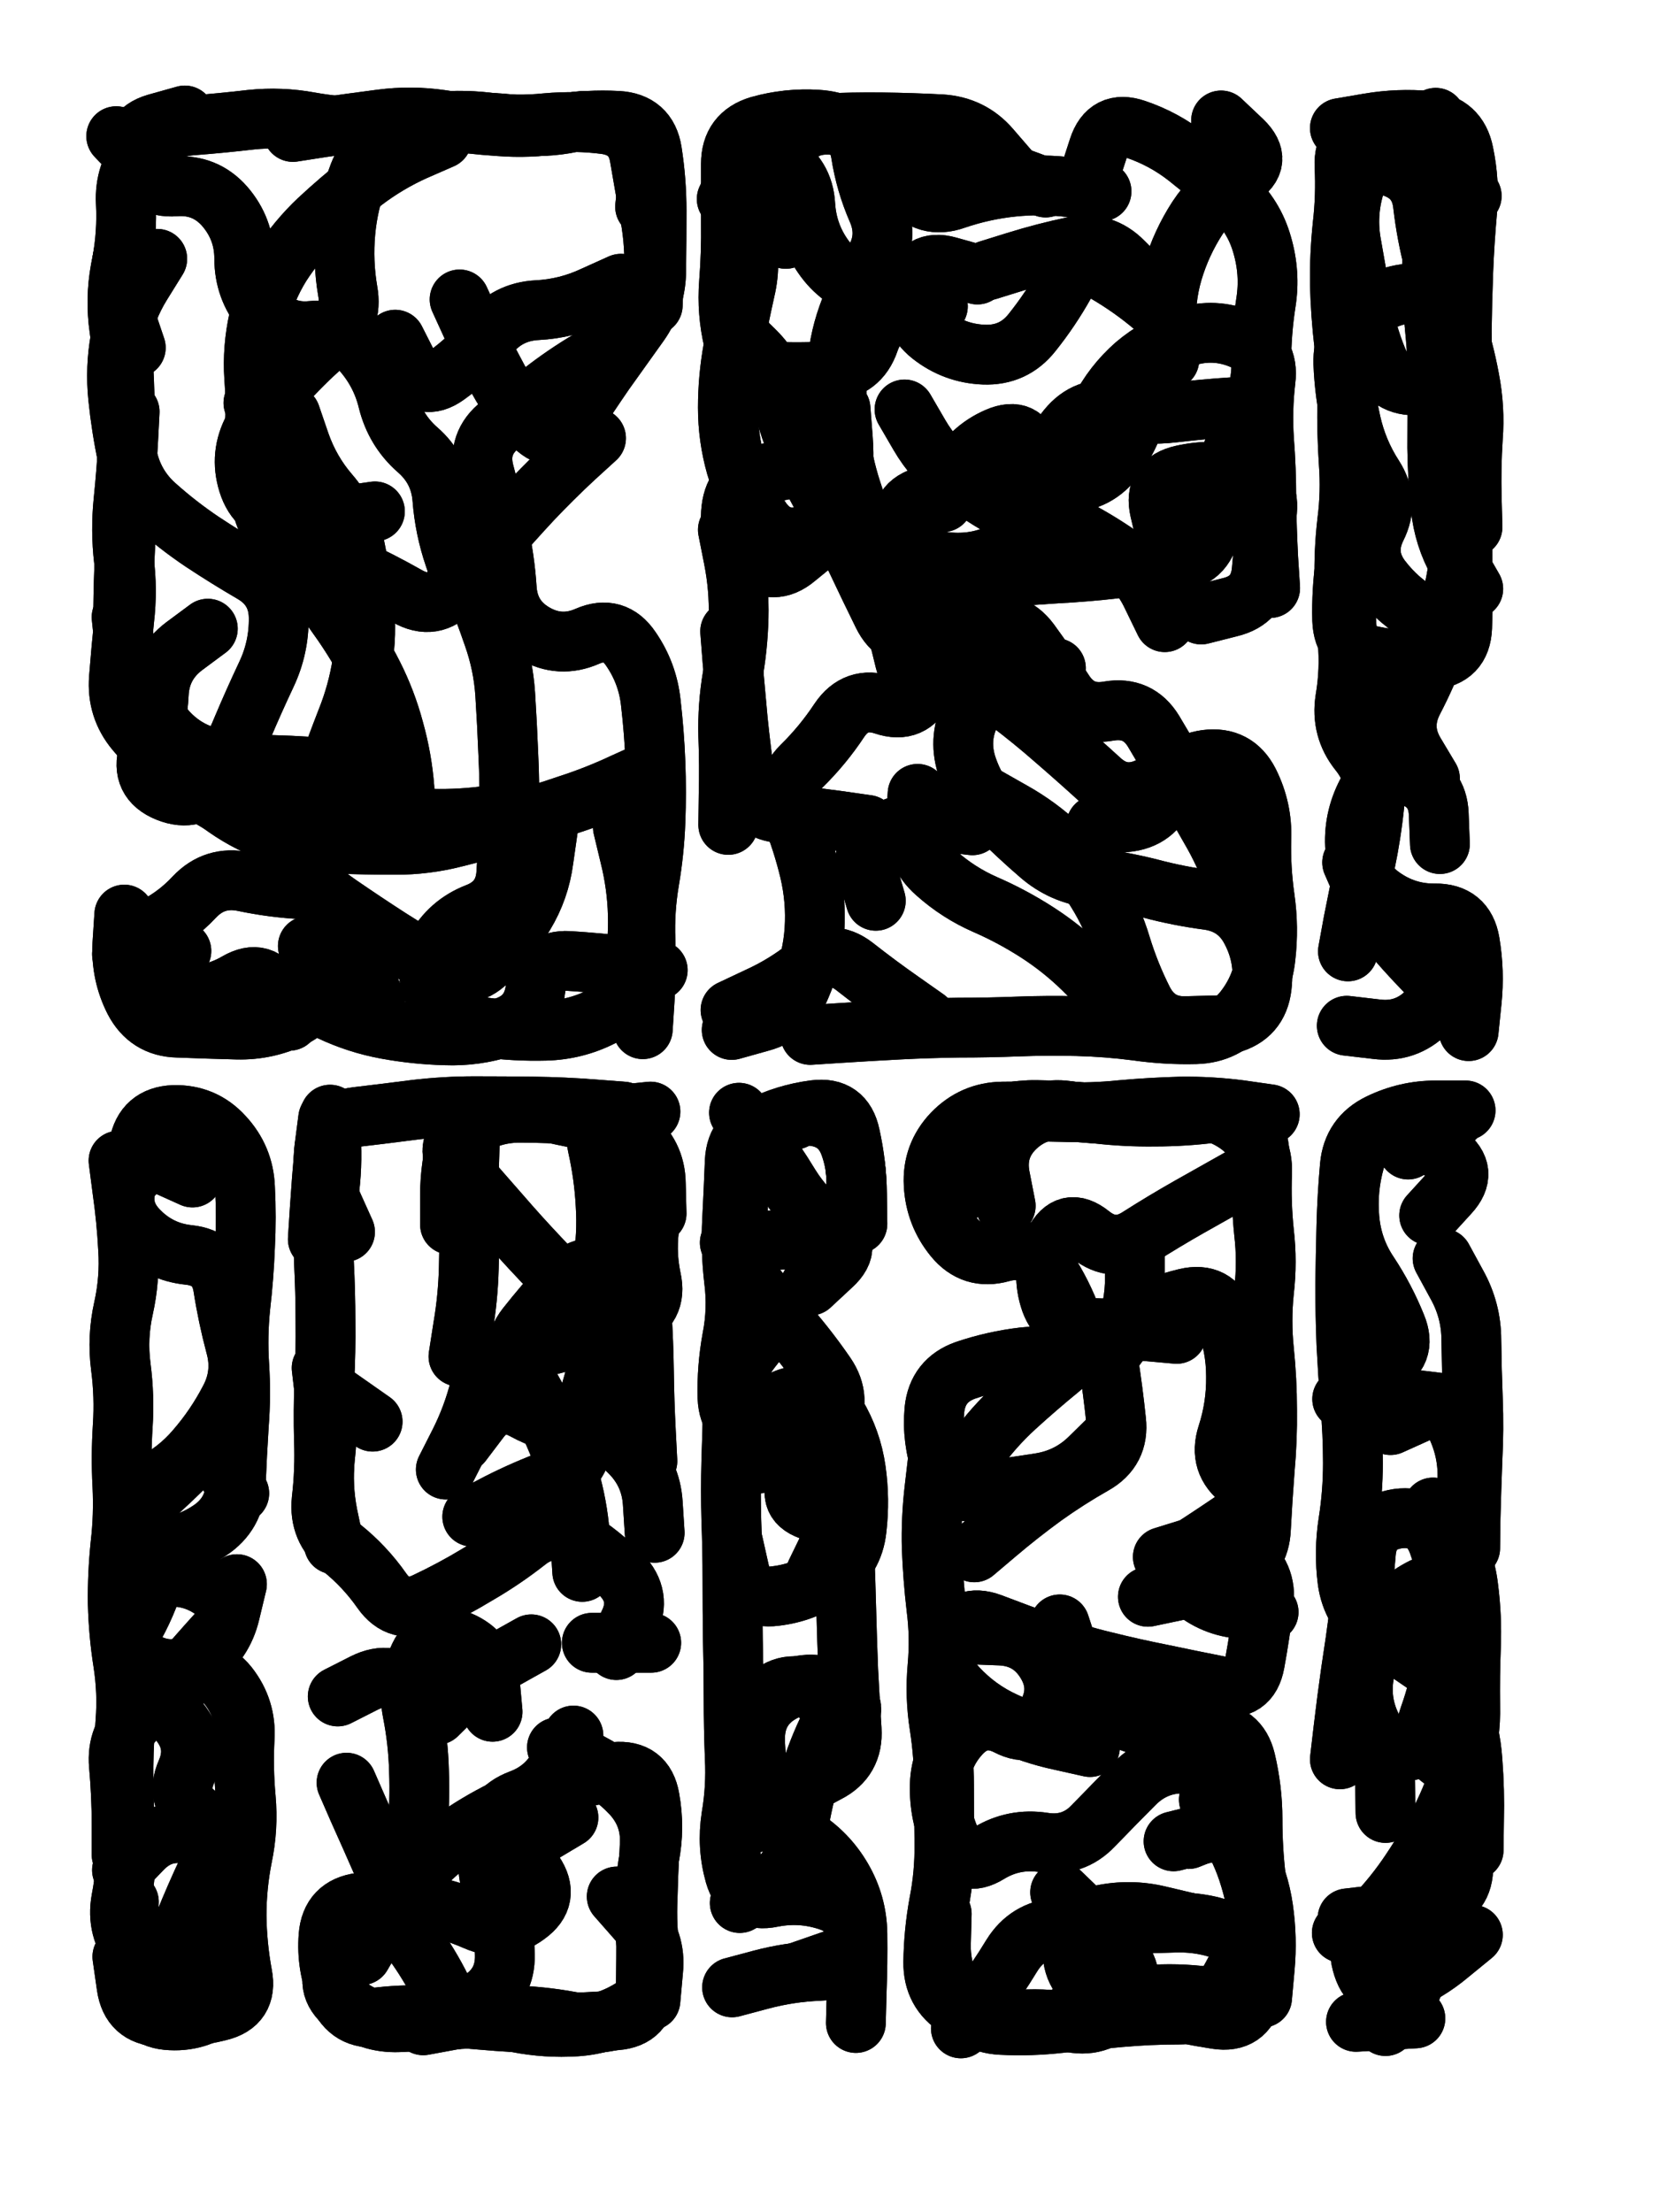
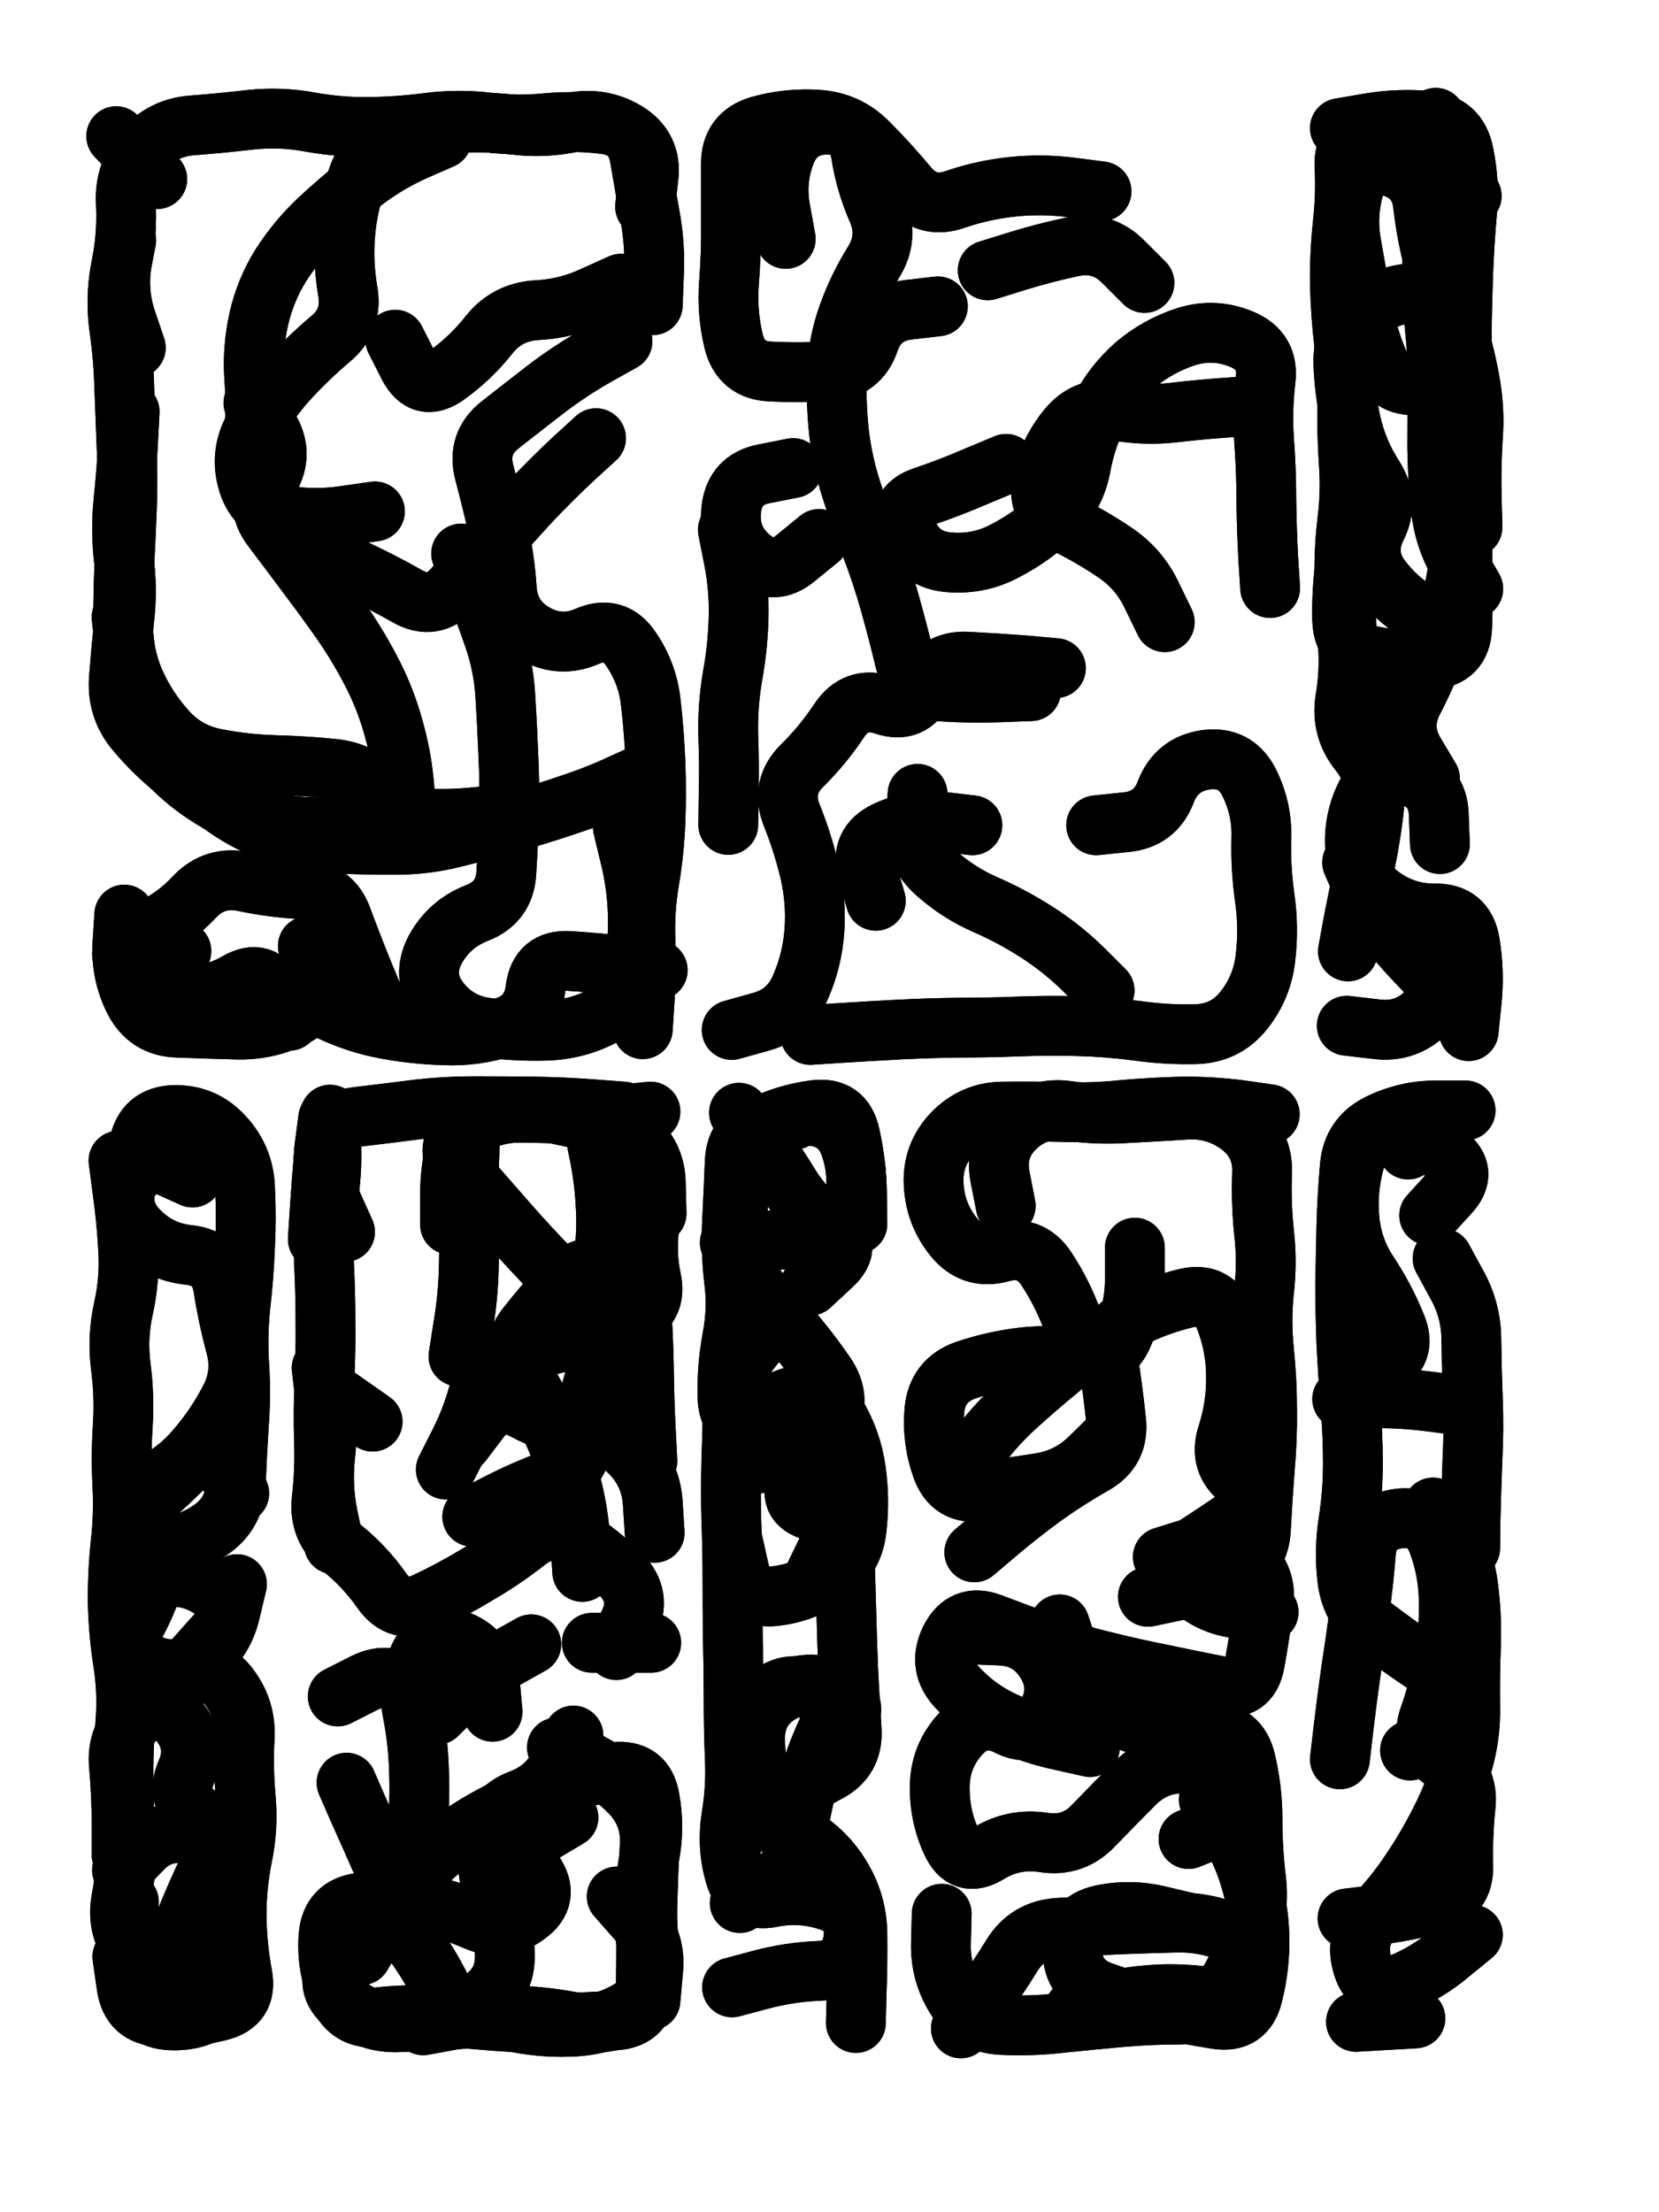
<svg xmlns="http://www.w3.org/2000/svg" viewBox="0 0 4329 5772">
  <title>Infinite Scribble #349</title>
  <defs>
    <filter id="piece_349_3_4_filter" x="-100" y="-100" width="4529" height="5972" filterUnits="userSpaceOnUse">
      <feTurbulence result="lineShape_distorted_turbulence" type="turbulence" baseFrequency="32051e-6" numOctaves="3" />
      <feGaussianBlur in="lineShape_distorted_turbulence" result="lineShape_distorted_turbulence_smoothed" stdDeviation="21840e-3" />
      <feDisplacementMap in="SourceGraphic" in2="lineShape_distorted_turbulence_smoothed" result="lineShape_distorted_results_shifted" scale="31200e-2" xChannelSelector="R" yChannelSelector="G" />
      <feOffset in="lineShape_distorted_results_shifted" result="lineShape_distorted" dx="-7800e-2" dy="-7800e-2" />
      <feGaussianBlur in="lineShape_distorted" result="lineShape_1" stdDeviation="7800e-3" />
      <feColorMatrix in="lineShape_1" result="lineShape" type="matrix" values="1 0 0 0 0  0 1 0 0 0  0 0 1 0 0  0 0 0 9360e-3 -4680e-3" />
      <feGaussianBlur in="lineShape" result="shrank_blurred" stdDeviation="10200e-3" />
      <feColorMatrix in="shrank_blurred" result="shrank" type="matrix" values="1 0 0 0 0 0 1 0 0 0 0 0 1 0 0 0 0 0 8460e-3 -5160e-3" />
      <feColorMatrix in="lineShape" result="border_filled" type="matrix" values="0.6 0 0 0 -0.4  0 0.6 0 0 -0.4  0 0 0.6 0 -0.4  0 0 0 1 0" />
      <feComposite in="border_filled" in2="shrank" result="border" operator="out" />
      <feColorMatrix in="lineShape" result="whitea_0" type="matrix" values="1.5 0 0 0 0.07  0 1.5 0 0 0.07  0 0 1.5 0 0.07  0 0 0 1 0" />
      <feOffset in="whitea_0" result="whitea_1" dx="-23400e-3" dy="-31200e-3" />
      <feComposite in="whitea_1" in2="lineShape" result="whitea_cropped1" operator="out" />
      <feOffset in="whitea_cropped1" result="whitea" dx="23400e-3" dy="31200e-3" />
      <feColorMatrix in="lineShape" result="whiteb_0" type="matrix" values="2 0 0 0 0.15  0 2 0 0 0.15  0 0 2 0 0.15  0 0 0 1 0" />
      <feOffset in="whiteb_0" result="whiteb_1" dx="-15600e-3" dy="-15600e-3" />
      <feComposite in="whiteb_1" in2="lineShape" result="whiteb_cropped1" operator="out" />
      <feOffset in="whiteb_cropped1" result="whiteb" dx="15600e-3" dy="15600e-3" />
      <feColorMatrix in="lineShape" result="blacka_0" type="matrix" values="0.6 0 0 0 -0.1  0 0.6 0 0 -0.1  0 0 0.6 0 -0.1  0 0 0 1 0" />
      <feOffset in="blacka_0" result="blacka_1" dx="23400e-3" dy="31200e-3" />
      <feComposite in="blacka_1" in2="lineShape" result="blacka_cropped1" operator="out" />
      <feOffset in="blacka_cropped1" result="blacka" dx="-23400e-3" dy="-31200e-3" />
      <feMerge result="combined_linestyle">
        <feMergeNode in="whitea" />
        <feMergeNode in="blacka" />
        <feMergeNode in="whiteb" />
      </feMerge>
      <feGaussianBlur in="combined_linestyle" result="combined_linestyle_blurred" stdDeviation="19500e-3" />
      <feColorMatrix in="combined_linestyle_blurred" result="combined_linestyle_opaque" type="matrix" values="1 0 0 0 0  0 1 0 0 0  0 0 1 0 0  0 0 0 2.5 0" />
      <feComposite in="combined_linestyle_opaque" in2="lineShape" result="shapes_linestyle" operator="over" />
      <feComposite in="shapes_linestyle" in2="shrank" result="shapes_linestyle_cropped" operator="in" />
      <feComposite in="border" in2="shapes_linestyle_cropped" result="shapes" operator="over" />
      <feTurbulence result="shapes_finished_turbulence" type="turbulence" baseFrequency="160256e-6" numOctaves="3" />
      <feGaussianBlur in="shapes_finished_turbulence" result="shapes_finished_turbulence_smoothed" stdDeviation="0" />
      <feDisplacementMap in="shapes" in2="shapes_finished_turbulence_smoothed" result="shapes_finished_results_shifted" scale="4680e-2" xChannelSelector="R" yChannelSelector="G" />
      <feOffset in="shapes_finished_results_shifted" result="shapes_finished" dx="-1170e-2" dy="-1170e-2" />
    </filter>
    <filter id="piece_349_3_4_shadow" x="-100" y="-100" width="4529" height="5972" filterUnits="userSpaceOnUse">
      <feColorMatrix in="SourceGraphic" result="result_blackened" type="matrix" values="0 0 0 0 0  0 0 0 0 0  0 0 0 0 0  0 0 0 0.8 0" />
      <feGaussianBlur in="result_blackened" result="result_blurred" stdDeviation="46800e-3" />
      <feComposite in="SourceGraphic" in2="result_blurred" result="result" operator="over" />
    </filter>
    <filter id="piece_349_3_4_overall" x="-100" y="-100" width="4529" height="5972" filterUnits="userSpaceOnUse">
      <feTurbulence result="background_back_bumps" type="fractalNoise" baseFrequency="28e-3" numOctaves="3" />
      <feDiffuseLighting in="background_back_bumps" result="background_back" surfaceScale="1" diffuseConstant="2" lighting-color="#555">
        <feDistantLight azimuth="225" elevation="20" />
      </feDiffuseLighting>
      <feColorMatrix in="background_back" result="background_backdarkened" type="matrix" values="0.4 0 0 0 0  0 0.4 0 0 0  0 0 0.4 0 0  0 0 0 1 0" />
      <feMorphology in="SourceGraphic" result="background_glow_1_thicken" operator="dilate" radius="17800e-3" />
      <feColorMatrix in="background_glow_1_thicken" result="background_glow_1_thicken_colored" type="matrix" values="0 0 0 0 0  0 0 0 0 0  0 0 0 0 0  0 0 0 1 0" />
      <feGaussianBlur in="background_glow_1_thicken_colored" result="background_glow_1" stdDeviation="53400e-3" />
      <feMorphology in="SourceGraphic" result="background_glow_2_thicken" operator="dilate" radius="178000e-3" />
      <feColorMatrix in="background_glow_2_thicken" result="background_glow_2_thicken_colored" type="matrix" values="1.3 0 0 0 0  0 1.3 0 0 0  0 0 1.3 0 0  0 0 0 0.2 0" />
      <feGaussianBlur in="background_glow_2_thicken_colored" result="background_glow_2" stdDeviation="890000e-3" />
      <feComposite in="background_glow_1" in2="background_glow_2" result="background_glow" operator="over" />
      <feBlend in="background_glow" in2="background_backdarkened" result="background" mode="normal" />
    </filter>
    <clipPath id="piece_349_3_4_clip">
      <rect x="0" y="0" width="4329" height="5772" />
    </clipPath>
    <g id="layer_4" filter="url(#piece_349_3_4_filter)" stroke-width="156" stroke-linecap="round" fill="none">
-       <path d="M 632 1730 Q 632 1730 570 1776 Q 508 1823 504 1900 Q 500 1978 477 2052 Q 455 2127 527 2156 Q 599 2185 646 2123 Q 693 2062 722 1990 Q 752 1919 785 1849 Q 818 1779 817 1701 Q 816 1624 749 1585 Q 682 1546 617 1503 Q 553 1460 495 1408 Q 438 1357 422 1281 Q 406 1205 398 1127 Q 390 1050 404 973 Q 418 897 459 831 L 500 765 M 1519 2256 Q 1519 2256 1508 2333 Q 1498 2410 1458 2476 Q 1419 2543 1363 2597 Q 1308 2651 1239 2615 Q 1170 2579 1105 2537 Q 1040 2495 976 2451 Q 912 2407 858 2351 Q 804 2296 859 2241 Q 914 2187 940 2114 Q 966 2041 994 1969 Q 1023 1897 1035 1820 Q 1048 1744 1039 1666 Q 1031 1589 1015 1513 Q 1000 1437 949 1378 Q 899 1320 873 1246 L 848 1173 M 1300 1616 Q 1300 1616 1275 1542 Q 1250 1469 1244 1391 Q 1238 1314 1179 1263 Q 1121 1212 1102 1136 Q 1084 1061 1032 1003 Q 981 946 903 953 Q 826 961 776 901 Q 727 842 727 764 Q 727 687 676 628 Q 625 570 547 576 Q 470 582 446 508 Q 423 434 497 412 L 572 391 M 854 434 Q 854 434 931 422 Q 1008 411 1085 401 Q 1162 391 1239 402 Q 1316 414 1393 419 Q 1471 425 1547 413 Q 1624 401 1701 405 Q 1779 409 1791 485 Q 1803 562 1803 639 Q 1803 717 1802 794 Q 1802 872 1757 935 Q 1712 998 1667 1061 Q 1623 1125 1581 1190 Q 1539 1255 1483 1201 Q 1427 1148 1390 1080 Q 1353 1012 1321 941 L 1289 871" stroke="hsl(288,100%,58%)" />
-       <path d="M 2932 550 Q 2932 550 2956 476 Q 2980 402 3053 427 Q 3127 452 3188 500 Q 3249 548 3305 601 Q 3362 654 3383 728 Q 3405 803 3393 879 Q 3381 956 3381 1033 Q 3382 1111 3346 1180 Q 3311 1249 3286 1322 Q 3261 1396 3247 1472 Q 3233 1549 3155 1556 Q 3078 1564 3001 1573 Q 2924 1582 2846 1586 Q 2769 1591 2691 1597 Q 2614 1603 2537 1614 L 2460 1625 M 2283 1156 Q 2283 1156 2289 1233 Q 2295 1311 2281 1387 Q 2267 1464 2193 1486 Q 2119 1509 2075 1444 Q 2032 1380 2010 1305 Q 1989 1231 1989 1153 Q 1989 1076 2003 999 Q 2017 923 2034 847 Q 2052 772 2031 697 Q 2010 622 2011 544 Q 2012 467 2085 441 Q 2159 416 2236 412 Q 2314 408 2391 409 Q 2469 410 2546 414 Q 2624 419 2674 477 L 2725 536 M 3258 2231 Q 3258 2231 3208 2171 Q 3158 2112 3087 2144 Q 3017 2177 2960 2124 Q 2903 2072 2844 2021 Q 2786 1970 2724 1923 Q 2663 1876 2626 1944 Q 2589 2012 2612 2086 Q 2636 2160 2690 2215 Q 2745 2270 2803 2320 Q 2862 2371 2939 2380 Q 3016 2389 3091 2408 Q 3166 2428 3243 2438 Q 3320 2449 3355 2518 Q 3391 2587 3382 2664 Q 3373 2741 3298 2761 L 3223 2782 M 2640 806 Q 2640 806 2565 785 Q 2491 764 2475 840 Q 2459 916 2519 964 Q 2580 1012 2657 1015 Q 2735 1018 2783 957 Q 2831 897 2869 829 Q 2908 762 2975 801 Q 3042 840 3101 890 Q 3161 940 3119 1005 Q 3077 1070 3061 1146 Q 3045 1222 2999 1284 Q 2953 1347 2875 1349 Q 2798 1351 2780 1275 Q 2763 1200 2692 1231 Q 2621 1262 2585 1331 L 2550 1400" stroke="hsl(201,100%,48%)" />
      <path d="M 3607 2572 Q 3607 2572 3621 2495 Q 3636 2419 3652 2343 Q 3668 2267 3676 2189 Q 3685 2112 3636 2051 Q 3588 1991 3600 1914 Q 3613 1838 3606 1760 Q 3600 1683 3598 1605 Q 3596 1528 3605 1451 Q 3615 1374 3609 1296 Q 3604 1219 3605 1141 Q 3607 1064 3597 987 Q 3588 910 3586 832 Q 3585 755 3593 678 Q 3602 601 3598 523 Q 3595 446 3671 431 L 3747 416 M 3934 1626 Q 3934 1626 3895 1558 Q 3857 1491 3849 1413 Q 3841 1336 3840 1258 Q 3840 1181 3841 1103 Q 3842 1026 3834 948 Q 3826 871 3826 793 Q 3826 716 3878 658 L 3930 601" stroke="hsl(97,100%,46%)" />
      <path d="M 673 4872 Q 673 4872 609 4828 Q 545 4784 576 4713 Q 607 4642 558 4582 Q 509 4522 559 4463 Q 609 4404 661 4347 Q 714 4290 652 4243 Q 591 4196 514 4205 Q 437 4215 424 4138 Q 412 4062 470 4011 Q 528 3960 583 3905 Q 638 3851 676 3918 L 714 3986 M 615 5157 Q 615 5157 672 5209 Q 729 5262 671 5313 Q 613 5365 535 5361 Q 458 5358 439 5282 Q 421 5207 423 5129 L 426 5052" stroke="hsl(310,100%,57%)" />
      <path d="M 1698 4395 Q 1698 4395 1731 4325 Q 1765 4255 1711 4199 Q 1657 4144 1591 4103 Q 1526 4062 1465 4110 Q 1404 4158 1337 4197 Q 1271 4237 1201 4270 Q 1131 4304 1086 4240 Q 1042 4177 981 4128 Q 921 4080 929 4003 Q 938 3926 935 3848 Q 933 3771 936 3693 Q 940 3616 939 3538 Q 939 3461 935 3383 Q 932 3306 944 3229 Q 957 3153 954 3075 L 951 2998 M 1033 5191 Q 1033 5191 1072 5124 Q 1112 5058 1160 4997 Q 1209 4937 1271 4891 Q 1334 4846 1403 4812 Q 1473 4778 1545 4749 Q 1617 4721 1694 4713 Q 1772 4706 1785 4782 Q 1799 4859 1784 4935 Q 1770 5012 1772 5089 Q 1774 5167 1786 5243 Q 1799 5320 1727 5349 Q 1655 5378 1578 5364 Q 1502 5350 1424 5348 Q 1347 5347 1270 5360 L 1194 5374 M 1230 4564 Q 1230 4564 1285 4510 Q 1341 4456 1408 4418 L 1476 4380 M 1264 3285 Q 1264 3285 1264 3207 Q 1264 3130 1286 3055 Q 1308 2981 1385 2981 Q 1463 2981 1539 2996 Q 1615 3012 1691 3028 Q 1767 3045 1784 3121 Q 1801 3197 1787 3273 Q 1773 3350 1789 3426 Q 1806 3502 1734 3531 Q 1662 3560 1587 3582 Q 1513 3604 1437 3619 Q 1361 3635 1342 3710 Q 1323 3786 1288 3855 L 1253 3924" stroke="hsl(260,100%,59%)" />
      <path d="M 2020 5055 Q 2020 5055 2088 5017 Q 2156 4980 2166 4903 Q 2176 4826 2195 4751 Q 2215 4676 2248 4606 Q 2281 4536 2211 4502 Q 2142 4468 2088 4524 L 2034 4580 M 2065 3909 Q 2065 3909 2073 3831 Q 2082 3754 2157 3734 Q 2232 3715 2272 3781 Q 2312 3848 2323 3925 Q 2334 4002 2325 4079 Q 2317 4156 2253 4200 Q 2190 4245 2113 4254 Q 2036 4264 2019 4188 L 2002 4112 M 2204 3444 Q 2204 3444 2261 3391 Q 2318 3339 2255 3294 Q 2192 3249 2151 3183 Q 2111 3117 2064 3055 L 2018 2993" stroke="hsl(219,100%,54%)" />
      <path d="M 2894 5332 Q 2894 5332 2969 5314 Q 3045 5296 3122 5293 Q 3200 5291 3276 5305 Q 3353 5320 3365 5243 Q 3378 5167 3307 5135 Q 3236 5104 3158 5106 Q 3081 5108 3003 5111 Q 2926 5115 2848 5120 Q 2771 5126 2730 5192 Q 2690 5258 2643 5320 L 2597 5382 M 2632 4140 Q 2632 4140 2691 4090 Q 2750 4040 2813 3994 Q 2876 3949 2943 3911 Q 3011 3873 3002 3796 Q 2994 3719 2982 3642 Q 2971 3565 3040 3530 Q 3109 3495 3184 3477 Q 3260 3459 3287 3531 Q 3315 3604 3315 3681 Q 3316 3759 3292 3833 Q 3268 3907 3330 3953 Q 3393 3999 3329 4043 Q 3265 4087 3200 4129 Q 3135 4171 3190 4225 Q 3246 4279 3323 4287 L 3400 4296 M 3191 4888 Q 3191 4888 3263 4859 Q 3336 4831 3299 4763 Q 3262 4695 3184 4691 Q 3107 4688 3052 4742 Q 2997 4797 2943 4853 Q 2890 4909 2813 4897 Q 2736 4885 2670 4925 Q 2604 4966 2572 4895 Q 2540 4825 2542 4747 Q 2544 4670 2597 4613 Q 2650 4557 2719 4592 Q 2788 4628 2824 4559 Q 2860 4491 2818 4425 Q 2777 4360 2699 4357 L 2622 4354" stroke="hsl(162,100%,44%)" />
-       <path d="M 3591 5133 Q 3591 5133 3667 5120 Q 3744 5108 3772 5180 Q 3800 5253 3752 5314 L 3705 5376 M 3870 4463 Q 3870 4463 3898 4535 Q 3927 4607 3932 4684 Q 3938 4762 3936 4839 L 3935 4917 M 3745 3071 L 3886 3007 M 3718 3808 Q 3718 3808 3789 3776 Q 3860 3745 3892 3815 Q 3924 3886 3918 3963 Q 3912 4041 3907 4118 Q 3903 4196 3829 4221 Q 3756 4247 3711 4310 Q 3667 4374 3651 4450 Q 3635 4526 3669 4595 Q 3704 4665 3704 4742 L 3705 4820" stroke="hsl(78,100%,47%)" />
    </g>
    <g id="layer_3" filter="url(#piece_349_3_4_filter)" stroke-width="156" stroke-linecap="round" fill="none">
      <path d="M 751 1141 Q 751 1141 791 1207 Q 832 1273 792 1340 Q 753 1407 800 1468 Q 847 1530 893 1592 Q 940 1654 984 1717 Q 1028 1781 1063 1850 Q 1098 1919 1118 1994 Q 1139 2069 1145 2146 Q 1152 2224 1075 2236 Q 998 2248 920 2248 Q 843 2249 768 2228 Q 693 2207 628 2164 Q 563 2122 512 2063 Q 462 2005 442 1930 Q 423 1855 415 1777 L 407 1700 M 444 997 Q 444 997 419 923 Q 395 850 408 773 Q 422 697 418 619 Q 414 542 463 482 Q 513 423 590 417 Q 668 411 745 402 Q 822 394 898 408 Q 975 422 1052 421 Q 1130 420 1207 410 Q 1284 400 1361 409 Q 1438 419 1515 411 Q 1593 404 1670 414 Q 1747 425 1759 501 Q 1772 578 1786 654 Q 1800 731 1796 808 L 1793 886 M 893 2558 Q 893 2558 909 2634 Q 925 2710 855 2744 Q 786 2778 708 2776 Q 631 2774 553 2771 Q 476 2769 440 2700 Q 405 2631 409 2553 L 414 2476 M 1715 2248 Q 1715 2248 1733 2323 Q 1752 2399 1754 2476 Q 1756 2554 1742 2630 Q 1729 2707 1660 2742 Q 1591 2777 1513 2779 Q 1436 2781 1359 2771 Q 1282 2761 1235 2699 Q 1189 2637 1225 2568 Q 1262 2500 1334 2472 Q 1407 2444 1411 2366 Q 1416 2289 1418 2211 Q 1420 2134 1416 2056 Q 1413 1979 1408 1901 Q 1403 1824 1377 1750 Q 1352 1677 1322 1605 L 1293 1534" stroke="hsl(327,100%,56%)" />
      <path d="M 2537 889 Q 2537 889 2460 898 Q 2383 907 2358 980 Q 2333 1054 2255 1058 Q 2178 1063 2100 1059 Q 2023 1056 2004 980 Q 1986 905 1992 827 Q 1998 750 1997 672 Q 1997 595 1997 517 Q 1997 440 2071 418 Q 2146 397 2223 402 Q 2301 407 2355 462 Q 2410 517 2459 576 Q 2509 636 2582 610 Q 2655 585 2732 577 Q 2810 569 2887 579 L 2964 589 M 2715 1300 Q 2715 1300 2643 1330 Q 2572 1361 2498 1386 Q 2425 1411 2458 1481 Q 2491 1552 2568 1557 Q 2646 1563 2714 1526 Q 2783 1490 2839 1437 Q 2896 1384 2910 1307 Q 2924 1231 2959 1162 Q 2994 1093 3052 1042 Q 3111 992 3185 968 Q 3259 945 3330 975 Q 3402 1005 3392 1082 Q 3383 1159 3388 1236 Q 3394 1314 3394 1391 Q 3395 1469 3399 1546 L 3404 1624 M 2227 1496 Q 2227 1496 2167 1545 Q 2108 1595 2048 1545 Q 1989 1495 1998 1418 Q 2007 1341 2083 1326 L 2159 1311 M 2845 1833 Q 2845 1833 2767 1826 Q 2690 1820 2612 1816 Q 2535 1813 2502 1883 Q 2470 1954 2396 1929 Q 2323 1905 2280 1969 Q 2237 2034 2182 2088 Q 2127 2143 2155 2215 Q 2184 2287 2202 2362 Q 2220 2438 2215 2515 Q 2210 2593 2179 2664 Q 2149 2736 2074 2756 L 1999 2777 M 2972 2674 Q 2972 2674 2917 2619 Q 2862 2565 2797 2523 Q 2732 2481 2661 2450 Q 2590 2419 2532 2367 Q 2474 2316 2479 2238 L 2484 2161" stroke="hsl(228,100%,56%)" />
      <path d="M 3852 853 Q 3852 853 3832 778 Q 3812 703 3803 625 Q 3795 548 3721 525 Q 3647 502 3624 576 Q 3602 651 3616 727 Q 3630 804 3642 880 Q 3655 957 3684 1028 Q 3714 1100 3791 1095 Q 3869 1091 3886 1166 Q 3903 1242 3902 1319 Q 3901 1397 3901 1474 Q 3901 1552 3884 1628 Q 3867 1704 3840 1777 Q 3813 1850 3777 1919 Q 3742 1988 3781 2054 L 3821 2121 M 3894 2707 Q 3894 2707 3838 2653 Q 3783 2599 3732 2540 Q 3681 2482 3649 2411 L 3618 2340" stroke="hsl(150,100%,46%)" />
      <path d="M 481 5325 Q 481 5325 511 5253 Q 541 5182 570 5110 Q 599 5038 632 4968 Q 666 4898 591 4878 Q 516 4858 462 4913 L 408 4969 M 592 3162 Q 592 3162 521 3130 Q 450 3099 423 3172 Q 397 3245 451 3300 Q 505 3356 582 3364 Q 660 3372 672 3448 Q 684 3525 704 3600 Q 725 3675 688 3743 Q 652 3812 601 3871 Q 551 3930 481 3964 Q 412 3999 466 4054 Q 520 4110 500 4185 Q 480 4260 443 4328 Q 406 4396 476 4430 Q 546 4464 609 4419 Q 672 4374 690 4298 L 708 4223" stroke="hsl(0,100%,57%)" />
      <path d="M 1375 4556 Q 1375 4556 1368 4478 Q 1361 4401 1289 4371 Q 1218 4341 1184 4411 Q 1151 4481 1166 4557 Q 1181 4633 1183 4710 Q 1186 4788 1179 4865 Q 1172 4943 1144 5015 Q 1117 5088 1163 5150 Q 1209 5212 1243 5281 Q 1278 5351 1343 5309 Q 1409 5268 1407 5190 Q 1406 5113 1380 5039 Q 1355 4966 1365 4889 Q 1375 4812 1447 4785 Q 1520 4758 1553 4688 L 1586 4618 M 1634 4376 L 1789 4376 M 1639 3558 Q 1639 3558 1596 3493 Q 1553 3429 1499 3373 Q 1446 3317 1395 3258 Q 1344 3200 1293 3141 Q 1242 3083 1305 3038 Q 1368 2993 1445 2993 Q 1523 2993 1600 2999 Q 1678 3005 1739 3053 Q 1800 3101 1801 3178 L 1803 3256 M 1295 3854 Q 1295 3854 1342 3792 Q 1389 3731 1457 3768 Q 1525 3805 1602 3814 Q 1679 3824 1733 3879 Q 1788 3934 1793 4011 L 1798 4089 M 1699 5038 Q 1699 5038 1750 5096 Q 1802 5154 1794 5231 L 1787 5309" stroke="hsl(286,100%,60%)" />
      <path d="M 2248 4657 Q 2248 4657 2293 4594 Q 2339 4531 2268 4499 Q 2197 4468 2129 4506 Q 2062 4544 2060 4621 Q 2059 4699 2087 4771 Q 2116 4843 2182 4883 Q 2248 4924 2287 4991 Q 2326 5058 2327 5135 Q 2328 5213 2325 5290 L 2323 5368 M 2219 4193 Q 2219 4193 2253 4123 Q 2288 4054 2213 4033 Q 2138 4012 2175 3944 Q 2213 3876 2250 3808 Q 2288 3740 2244 3676 Q 2200 3612 2149 3553 Q 2099 3494 2050 3434 Q 2001 3374 2011 3297 Q 2021 3220 2010 3143 Q 2000 3066 2069 3031 Q 2138 2996 2215 2986 Q 2292 2976 2308 3052 Q 2325 3128 2326 3205 L 2327 3283" stroke="hsl(244,100%,60%)" />
-       <path d="M 2856 5027 Q 2856 5027 2912 5081 Q 2968 5135 3014 5197 Q 3060 5260 3011 5320 Q 2963 5381 2886 5367 Q 2810 5353 2732 5361 Q 2655 5369 2589 5328 Q 2524 5287 2525 5209 Q 2526 5132 2540 5055 Q 2555 4979 2554 4901 Q 2553 4824 2553 4746 Q 2553 4669 2541 4592 Q 2529 4516 2536 4438 Q 2543 4361 2533 4284 Q 2524 4207 2521 4129 Q 2519 4052 2528 3975 L 2537 3898 M 3152 4894 Q 3152 4894 3227 4875 Q 3303 4856 3339 4924 Q 3375 4993 3386 5070 Q 3397 5147 3390 5224 L 3383 5302 M 2593 3204 Q 2593 3204 2584 3127 Q 2576 3050 2646 3017 Q 2717 2985 2794 2986 Q 2872 2987 2949 2995 Q 3026 3004 3103 3003 Q 3181 3003 3258 2993 Q 3335 2983 3366 3054 Q 3397 3125 3329 3162 Q 3262 3200 3194 3238 Q 3127 3276 3061 3318 Q 2996 3360 2935 3311 Q 2875 3263 2840 3332 Q 2806 3402 2828 3476 Q 2850 3551 2927 3554 Q 3005 3557 3082 3563 L 3160 3570" stroke="hsl(199,100%,50%)" />
      <path d="M 3769 4657 Q 3769 4657 3844 4638 Q 3920 4619 3895 4545 Q 3870 4472 3805 4429 Q 3741 4386 3679 4339 Q 3617 4292 3606 4215 Q 3596 4138 3608 4061 Q 3620 3985 3620 3907 Q 3620 3830 3613 3752 Q 3607 3675 3603 3597 Q 3600 3520 3600 3442 Q 3601 3365 3603 3287 Q 3605 3210 3612 3132 Q 3619 3055 3689 3021 Q 3759 2987 3836 2987 L 3914 2987 M 3783 5356 L 3628 5365 M 3854 3373 Q 3854 3373 3891 3441 Q 3929 3509 3929 3586 Q 3930 3664 3933 3741 Q 3936 3819 3932 3896 Q 3929 3974 3927 4051 L 3926 4129" stroke="hsl(123,100%,46%)" />
    </g>
    <g id="layer_2" filter="url(#piece_349_3_4_filter)" stroke-width="156" stroke-linecap="round" fill="none">
      <path d="M 1069 2703 Q 1069 2703 1039 2631 Q 1010 2560 983 2487 Q 957 2414 879 2410 Q 802 2406 726 2390 Q 650 2374 597 2430 Q 544 2487 473 2518 Q 402 2549 444 2614 Q 486 2680 563 2686 Q 641 2692 708 2653 Q 775 2614 810 2683 L 845 2753 M 1714 980 Q 1714 980 1646 1018 Q 1579 1056 1517 1103 Q 1456 1150 1395 1198 Q 1334 1246 1353 1321 Q 1373 1396 1390 1472 Q 1407 1548 1412 1625 Q 1417 1703 1484 1742 Q 1551 1781 1622 1750 Q 1693 1719 1736 1783 Q 1780 1847 1788 1924 Q 1797 2002 1800 2079 Q 1803 2157 1800 2234 Q 1797 2312 1784 2388 Q 1771 2465 1774 2542 Q 1777 2620 1772 2697 L 1767 2775 M 1447 2206 Q 1447 2206 1370 2217 Q 1293 2228 1215 2226 Q 1138 2225 1089 2165 Q 1040 2105 963 2096 Q 886 2088 808 2086 Q 731 2084 654 2069 Q 578 2055 526 1998 Q 474 1941 442 1870 Q 411 1799 411 1721 Q 411 1644 414 1566 Q 418 1489 421 1411 Q 424 1334 420 1256 Q 417 1179 414 1101 Q 412 1024 401 947 Q 390 870 404 793 L 419 717 M 1068 1424 Q 1068 1424 991 1435 Q 914 1447 837 1435 Q 760 1424 737 1350 Q 714 1276 751 1208 Q 788 1140 840 1082 Q 892 1025 951 975 Q 1011 926 997 849 Q 984 773 991 695 Q 998 618 1026 545 Q 1054 473 1126 444 Q 1198 416 1275 411 Q 1353 406 1430 415 Q 1507 425 1583 409 Q 1659 394 1725 434 Q 1791 475 1782 552 L 1773 629" stroke="hsl(6,100%,57%)" />
-       <path d="M 3141 1028 Q 3141 1028 3134 950 Q 3128 873 3150 798 Q 3172 724 3214 659 Q 3257 594 3322 552 Q 3388 511 3332 457 L 3276 404 M 3341 2482 Q 3341 2482 3317 2408 Q 3294 2334 3256 2266 Q 3218 2199 3179 2132 Q 3140 2065 3100 1998 Q 3060 1932 2983 1945 Q 2907 1959 2865 1893 Q 2823 1828 2777 1765 Q 2731 1703 2656 1723 Q 2581 1744 2504 1753 Q 2427 1763 2393 1693 Q 2359 1624 2326 1554 Q 2293 1484 2253 1417 Q 2214 1351 2181 1280 Q 2149 1210 2131 1134 Q 2114 1059 2058 1004 L 2003 950 M 2664 2169 Q 2664 2169 2731 2207 Q 2799 2245 2855 2298 Q 2912 2351 2952 2417 Q 2993 2483 3015 2557 Q 3038 2632 3073 2701 Q 3109 2770 3186 2767 L 3264 2765 M 2439 863 Q 2439 863 2363 845 Q 2288 827 2242 765 Q 2196 703 2191 625 Q 2187 548 2120 508 Q 2053 469 2019 539 L 1986 609 M 2818 579 Q 2818 579 2745 552 Q 2672 525 2599 498 L 2526 472 M 2788 1459 Q 2788 1459 2720 1422 Q 2652 1385 2590 1338 Q 2528 1292 2489 1225 L 2450 1158 M 2353 2242 Q 2353 2242 2276 2231 Q 2199 2221 2122 2211 Q 2045 2201 2034 2124 Q 2023 2047 2015 1969 Q 2008 1892 2001 1814 L 1995 1737 M 2507 2748 Q 2507 2748 2443 2703 Q 2380 2659 2319 2611 Q 2258 2564 2197 2612 Q 2137 2660 2066 2692 L 1996 2725 M 3134 1497 Q 3134 1497 3116 1421 Q 3099 1346 3175 1329 Q 3251 1312 3327 1329 Q 3403 1346 3396 1423 Q 3389 1501 3382 1578 Q 3375 1656 3299 1674 L 3224 1693" stroke="hsl(253,100%,60%)" />
      <path d="M 3817 551 L 3836 397 M 3869 2676 Q 3869 2676 3813 2730 Q 3758 2785 3681 2775 L 3604 2766 M 3689 1983 Q 3689 1983 3733 1919 Q 3778 1856 3827 1796 Q 3876 1736 3808 1698 Q 3740 1661 3693 1599 Q 3647 1537 3681 1467 Q 3716 1398 3674 1333 Q 3632 1268 3615 1192 Q 3598 1116 3595 1038 Q 3593 961 3649 908 Q 3706 855 3783 855 Q 3861 855 3885 928 Q 3910 1002 3924 1078 Q 3939 1155 3933 1232 Q 3928 1310 3930 1387 L 3932 1465" stroke="hsl(193,100%,49%)" />
      <path d="M 407 4929 Q 407 4929 407 4851 Q 407 4774 400 4696 Q 393 4619 451 4568 Q 510 4517 573 4472 Q 637 4428 685 4488 Q 733 4549 728 4626 Q 724 4704 731 4781 Q 738 4859 722 4935 Q 707 5011 707 5088 Q 708 5166 722 5242 Q 737 5319 661 5337 Q 586 5356 508 5352 Q 431 5349 420 5272 L 409 5195 M 438 3155 Q 438 3155 452 3078 Q 466 3002 543 2999 Q 621 2997 673 3054 Q 726 3111 729 3188 Q 733 3266 729 3343 Q 726 3421 717 3498 Q 709 3575 714 3652 Q 719 3730 713 3807 Q 708 3885 705 3962 Q 702 4040 637 4083 Q 573 4126 495 4127 L 418 4129" stroke="hsl(16,100%,60%)" />
      <path d="M 1609 4191 Q 1609 4191 1604 4113 Q 1600 4036 1580 3961 Q 1561 3886 1528 3815 Q 1496 3745 1456 3679 Q 1416 3613 1463 3552 Q 1511 3491 1564 3434 Q 1617 3378 1688 3407 Q 1760 3437 1764 3514 Q 1769 3592 1770 3669 Q 1771 3747 1775 3824 L 1779 3902 M 919 3323 Q 919 3323 924 3245 Q 929 3168 936 3090 Q 943 3013 1020 3004 Q 1097 2995 1174 2985 Q 1251 2976 1328 2976 Q 1406 2976 1483 2977 Q 1561 2978 1638 2984 L 1716 2990 M 1777 5045 Q 1777 5045 1776 5122 Q 1776 5200 1775 5277 Q 1775 5355 1697 5361 Q 1620 5367 1542 5368 Q 1465 5369 1387 5363 Q 1310 5357 1232 5350 Q 1155 5344 1078 5353 Q 1001 5362 971 5290 Q 941 5219 947 5141 Q 953 5064 1030 5054 Q 1107 5045 1183 5057 Q 1260 5070 1331 5101 Q 1402 5132 1464 5086 Q 1527 5041 1483 4976 Q 1440 4912 1506 4872 L 1573 4832 M 1062 3799 L 935 3710" stroke="hsl(325,100%,58%)" />
      <path d="M 2000 5275 Q 2000 5275 2075 5255 Q 2150 5235 2227 5232 Q 2305 5229 2316 5152 Q 2328 5075 2254 5050 Q 2181 5025 2105 5040 Q 2029 5056 2007 4981 Q 1986 4907 1998 4830 Q 2011 4754 2007 4676 Q 2004 4599 2004 4521 Q 2004 4444 2002 4366 Q 2001 4289 2001 4211 Q 2001 4134 1998 4056 Q 1996 3979 1998 3901 Q 2001 3824 2002 3746 Q 2003 3669 2051 3608 L 2099 3547 M 2027 3113 Q 2027 3113 2077 3054 Q 2128 2995 2205 3001 Q 2283 3007 2308 3080 Q 2334 3154 2318 3230 Q 2303 3306 2226 3315 Q 2149 3324 2071 3328 L 1994 3332" stroke="hsl(267,100%,62%)" />
      <path d="M 3244 4785 Q 3244 4785 3286 4850 Q 3329 4915 3351 4989 Q 3374 5064 3376 5141 Q 3378 5219 3359 5294 Q 3341 5370 3264 5358 Q 3188 5346 3112 5329 Q 3036 5312 2963 5285 Q 2890 5258 2888 5180 Q 2887 5103 2963 5086 Q 3039 5070 3114 5088 L 3190 5106 M 2592 3939 Q 2592 3939 2637 3876 Q 2682 3813 2739 3761 Q 2796 3709 2856 3660 Q 2916 3611 2889 3538 Q 2863 3465 2820 3400 Q 2778 3336 2703 3357 Q 2628 3378 2579 3318 Q 2530 3258 2526 3180 Q 2522 3103 2575 3047 Q 2629 2991 2706 2990 Q 2784 2989 2861 2991 Q 2939 2994 3016 2986 Q 3094 2979 3171 2977 Q 3249 2976 3326 2986 L 3403 2997 M 3124 4152 Q 3124 4152 3198 4129 Q 3272 4107 3334 4152 Q 3397 4198 3387 4275 Q 3378 4352 3364 4428 Q 3350 4505 3274 4489 Q 3198 4474 3122 4458 Q 3046 4443 2970 4424 Q 2895 4406 2822 4379 Q 2749 4353 2676 4325 Q 2604 4298 2569 4367 Q 2535 4437 2588 4493 Q 2641 4550 2711 4582 Q 2782 4615 2858 4631 L 2934 4648" stroke="hsl(226,100%,58%)" />
      <path d="M 3586 4680 Q 3586 4680 3595 4603 Q 3604 4526 3615 4449 Q 3627 4372 3637 4295 Q 3648 4218 3654 4140 Q 3661 4063 3738 4052 Q 3815 4042 3842 4115 Q 3869 4188 3870 4265 Q 3872 4343 3858 4419 Q 3845 4496 3819 4569 Q 3793 4642 3858 4684 Q 3923 4726 3914 4803 Q 3906 4880 3908 4957 Q 3910 5035 3835 5056 Q 3760 5077 3683 5086 L 3606 5095 M 3764 3089 L 3886 2993 M 3901 3757 Q 3901 3757 3824 3747 Q 3747 3737 3669 3738 L 3592 3740" stroke="hsl(177,100%,46%)" />
    </g>
    <g id="layer_1" filter="url(#piece_349_3_4_filter)" stroke-width="156" stroke-linecap="round" fill="none">
      <path d="M 1789 2100 Q 1789 2100 1718 2132 Q 1648 2165 1574 2189 Q 1501 2214 1426 2235 Q 1351 2256 1275 2275 Q 1200 2294 1122 2294 Q 1045 2294 967 2291 Q 890 2289 816 2265 Q 742 2241 678 2196 Q 615 2152 554 2104 Q 493 2056 443 1996 Q 394 1937 400 1859 Q 406 1782 414 1705 Q 423 1628 413 1551 Q 404 1474 412 1396 Q 420 1319 424 1241 L 428 1164 M 563 2571 L 408 2579 M 1645 1233 Q 1645 1233 1588 1285 Q 1531 1338 1478 1394 Q 1425 1451 1374 1510 Q 1324 1569 1272 1626 Q 1220 1684 1152 1645 Q 1085 1607 1014 1574 Q 944 1542 885 1491 Q 827 1441 787 1374 Q 748 1308 753 1230 Q 759 1153 753 1075 Q 748 998 765 922 Q 782 847 823 781 Q 865 716 921 663 Q 978 610 1039 562 Q 1101 515 1172 483 L 1243 452 M 1806 2621 Q 1806 2621 1729 2611 Q 1652 2602 1574 2597 Q 1497 2593 1487 2670 Q 1478 2747 1404 2770 Q 1330 2794 1252 2791 Q 1175 2789 1098 2775 Q 1022 2761 952 2728 L 882 2695 M 500 557 L 393 445 M 1710 830 Q 1710 830 1639 862 Q 1569 895 1491 899 Q 1414 903 1366 963 Q 1318 1024 1255 1069 Q 1192 1114 1156 1045 L 1121 976" stroke="hsl(22,100%,61%)" />
      <path d="M 2780 1893 Q 2780 1893 2702 1896 Q 2625 1899 2547 1894 Q 2470 1890 2451 1814 Q 2433 1739 2412 1664 Q 2391 1589 2363 1516 Q 2336 1444 2312 1370 Q 2288 1296 2279 1218 Q 2271 1141 2273 1063 Q 2276 986 2302 913 Q 2328 840 2369 774 Q 2410 709 2379 638 Q 2348 567 2336 490 Q 2324 414 2246 415 Q 2169 416 2140 488 Q 2112 560 2126 636 L 2140 713 M 3076 828 Q 3076 828 3021 773 Q 2967 718 2891 733 Q 2815 749 2741 772 L 2667 795 M 1990 2242 Q 1990 2242 1991 2164 Q 1993 2087 1990 2009 Q 1988 1932 2001 1855 Q 2015 1779 2017 1701 Q 2019 1624 2004 1548 L 1989 1472 M 3129 1713 Q 3129 1713 3095 1643 Q 3062 1573 2997 1530 Q 2933 1487 2863 1453 Q 2793 1420 2809 1344 Q 2826 1268 2875 1208 Q 2924 1148 3000 1161 Q 3077 1175 3154 1166 Q 3231 1157 3308 1152 L 3386 1148 M 2950 2243 Q 2950 2243 3027 2235 Q 3105 2228 3132 2155 Q 3160 2083 3237 2072 Q 3314 2062 3349 2131 Q 3384 2201 3381 2278 Q 3379 2356 3390 2433 Q 3401 2510 3392 2587 Q 3384 2664 3336 2725 Q 3288 2786 3210 2788 Q 3133 2790 3056 2779 Q 2979 2769 2901 2767 Q 2824 2765 2746 2768 Q 2669 2771 2591 2771 Q 2514 2772 2436 2776 Q 2359 2780 2281 2785 L 2204 2790 M 2375 2440 Q 2375 2440 2353 2365 Q 2332 2291 2402 2258 Q 2473 2225 2550 2234 L 2627 2243" stroke="hsl(277,100%,62%)" />
      <path d="M 3847 2292 Q 3847 2292 3844 2214 Q 3841 2137 3767 2114 Q 3693 2091 3656 2159 Q 3620 2228 3626 2305 Q 3632 2383 3694 2428 Q 3757 2474 3834 2473 Q 3912 2472 3925 2548 Q 3938 2625 3930 2702 L 3922 2780 M 3586 424 Q 3586 424 3662 411 Q 3739 398 3816 405 Q 3894 413 3909 489 Q 3925 565 3918 642 Q 3911 720 3908 797 Q 3905 875 3904 952 Q 3904 1030 3909 1107 Q 3915 1185 3914 1262 Q 3914 1340 3909 1417 Q 3905 1495 3906 1572 Q 3908 1650 3905 1727 Q 3902 1805 3824 1811 Q 3747 1817 3671 1801 Q 3595 1786 3592 1708 Q 3590 1631 3601 1554 L 3613 1477" stroke="hsl(220,100%,57%)" />
      <path d="M 617 5331 Q 617 5331 553 5287 Q 490 5243 441 5183 Q 392 5123 406 5046 Q 421 4970 417 4892 Q 413 4815 412 4737 Q 411 4660 417 4582 Q 423 4505 411 4428 Q 399 4352 397 4274 Q 396 4197 404 4120 Q 413 4043 409 3965 Q 405 3888 410 3810 Q 415 3733 405 3656 Q 395 3579 412 3503 Q 429 3427 424 3349 Q 420 3272 409 3195 L 399 3118" stroke="hsl(32,100%,63%)" />
      <path d="M 1543 4649 Q 1543 4649 1613 4681 Q 1684 4714 1737 4770 Q 1790 4827 1785 4904 Q 1781 4982 1779 5059 Q 1777 5137 1790 5213 Q 1803 5290 1737 5331 Q 1671 5372 1593 5377 Q 1516 5382 1439 5367 Q 1363 5353 1285 5358 Q 1208 5363 1130 5366 Q 1053 5369 992 5320 Q 932 5272 974 5207 Q 1017 5142 1068 5083 Q 1119 5025 1088 4954 Q 1057 4883 1025 4812 L 994 4741 M 990 3304 Q 990 3304 958 3233 Q 927 3162 936 3085 L 946 3008 M 1286 3629 Q 1286 3629 1298 3552 Q 1311 3476 1313 3398 Q 1315 3321 1313 3243 Q 1312 3166 1315 3088 L 1318 3011 M 961 4119 Q 961 4119 945 4043 Q 930 3967 938 3890 Q 947 3813 938 3736 L 929 3659 M 971 4516 Q 971 4516 1040 4481 Q 1110 4446 1166 4499 L 1223 4552 M 1322 4047 Q 1322 4047 1391 4011 Q 1460 3976 1533 3949 Q 1606 3923 1611 3845 Q 1617 3768 1639 3694 Q 1662 3620 1656 3542 Q 1650 3465 1662 3388 Q 1675 3312 1670 3234 Q 1666 3157 1649 3081 Q 1632 3006 1709 2998 L 1787 2990" stroke="hsl(5,100%,60%)" />
-       <path d="M 2057 4846 Q 2057 4846 2118 4798 Q 2179 4751 2248 4715 Q 2317 4680 2312 4602 Q 2307 4525 2303 4447 Q 2300 4370 2298 4292 Q 2296 4215 2293 4137 Q 2290 4060 2288 3982 Q 2286 3905 2214 3875 Q 2143 3845 2067 3829 Q 1991 3814 1988 3736 Q 1986 3659 2000 3582 Q 2015 3506 2005 3429 Q 1996 3352 2000 3274 Q 2004 3197 2007 3119 Q 2011 3042 2087 3026 L 2163 3011 M 2170 5236 L 2317 5185" stroke="hsl(295,100%,63%)" />
+       <path d="M 2057 4846 Q 2057 4846 2118 4798 Q 2179 4751 2248 4715 Q 2317 4680 2312 4602 Q 2307 4525 2303 4447 Q 2300 4370 2298 4292 Q 2296 4215 2293 4137 Q 2290 4060 2288 3982 Q 2286 3905 2214 3875 Q 2143 3845 2067 3829 Q 1991 3814 1988 3736 Q 1986 3659 2000 3582 Q 2015 3506 2005 3429 Q 1996 3352 2000 3274 Q 2004 3197 2007 3119 Q 2011 3042 2087 3026 L 2163 3011 M 2170 5236 " stroke="hsl(295,100%,63%)" />
      <path d="M 2714 3236 Q 2714 3236 2699 3159 Q 2685 3083 2741 3030 Q 2798 2977 2875 2988 Q 2952 2999 3029 2994 Q 3107 2990 3184 2985 Q 3262 2980 3324 3026 Q 3386 3073 3383 3150 Q 3380 3228 3388 3305 Q 3397 3382 3388 3459 Q 3380 3536 3388 3613 Q 3396 3691 3396 3768 Q 3397 3846 3390 3923 Q 3384 4001 3380 4078 Q 3377 4156 3307 4190 Q 3237 4224 3161 4240 L 3085 4256 M 2855 4328 Q 2855 4328 2879 4401 Q 2904 4475 2959 4529 Q 3014 4584 3090 4596 Q 3167 4608 3244 4608 Q 3322 4608 3340 4683 Q 3358 4759 3358 4836 Q 3358 4914 3367 4991 Q 3377 5068 3351 5141 Q 3326 5215 3285 5280 Q 3244 5346 3166 5346 Q 3089 5346 3011 5353 Q 2934 5360 2857 5368 Q 2780 5377 2702 5373 Q 2625 5369 2584 5303 Q 2543 5238 2545 5160 L 2547 5083 M 2990 3838 Q 2990 3838 2935 3892 Q 2880 3947 2803 3959 Q 2727 3971 2650 3981 Q 2573 3992 2547 3919 Q 2521 3846 2528 3768 Q 2536 3691 2609 3665 Q 2683 3640 2760 3631 Q 2837 3623 2914 3633 Q 2991 3643 3021 3571 Q 3052 3500 3051 3422 L 3051 3345" stroke="hsl(252,100%,63%)" />
      <path d="M 3829 4023 Q 3829 4023 3870 4088 Q 3912 4154 3921 4231 Q 3931 4308 3928 4385 Q 3925 4463 3926 4540 Q 3928 4618 3906 4692 Q 3885 4767 3850 4836 Q 3815 4906 3772 4970 Q 3729 5035 3675 5091 Q 3622 5147 3646 5221 Q 3670 5295 3742 5266 Q 3814 5237 3873 5187 L 3933 5138 M 3819 3261 Q 3819 3261 3871 3204 Q 3924 3147 3862 3100 Q 3801 3053 3723 3048 Q 3646 3044 3625 3118 Q 3604 3193 3611 3270 Q 3618 3348 3661 3412 Q 3704 3477 3733 3549 Q 3763 3621 3693 3654 L 3623 3688" stroke="hsl(207,100%,56%)" />
    </g>
  </defs>
  <g filter="url(#piece_349_3_4_overall)" clip-path="url(#piece_349_3_4_clip)">
    <use href="#layer_4" />
    <use href="#layer_3" />
    <use href="#layer_2" />
    <use href="#layer_1" />
  </g>
  <g clip-path="url(#piece_349_3_4_clip)">
    <use href="#layer_4" filter="url(#piece_349_3_4_shadow)" />
    <use href="#layer_3" filter="url(#piece_349_3_4_shadow)" />
    <use href="#layer_2" filter="url(#piece_349_3_4_shadow)" />
    <use href="#layer_1" filter="url(#piece_349_3_4_shadow)" />
  </g>
</svg>